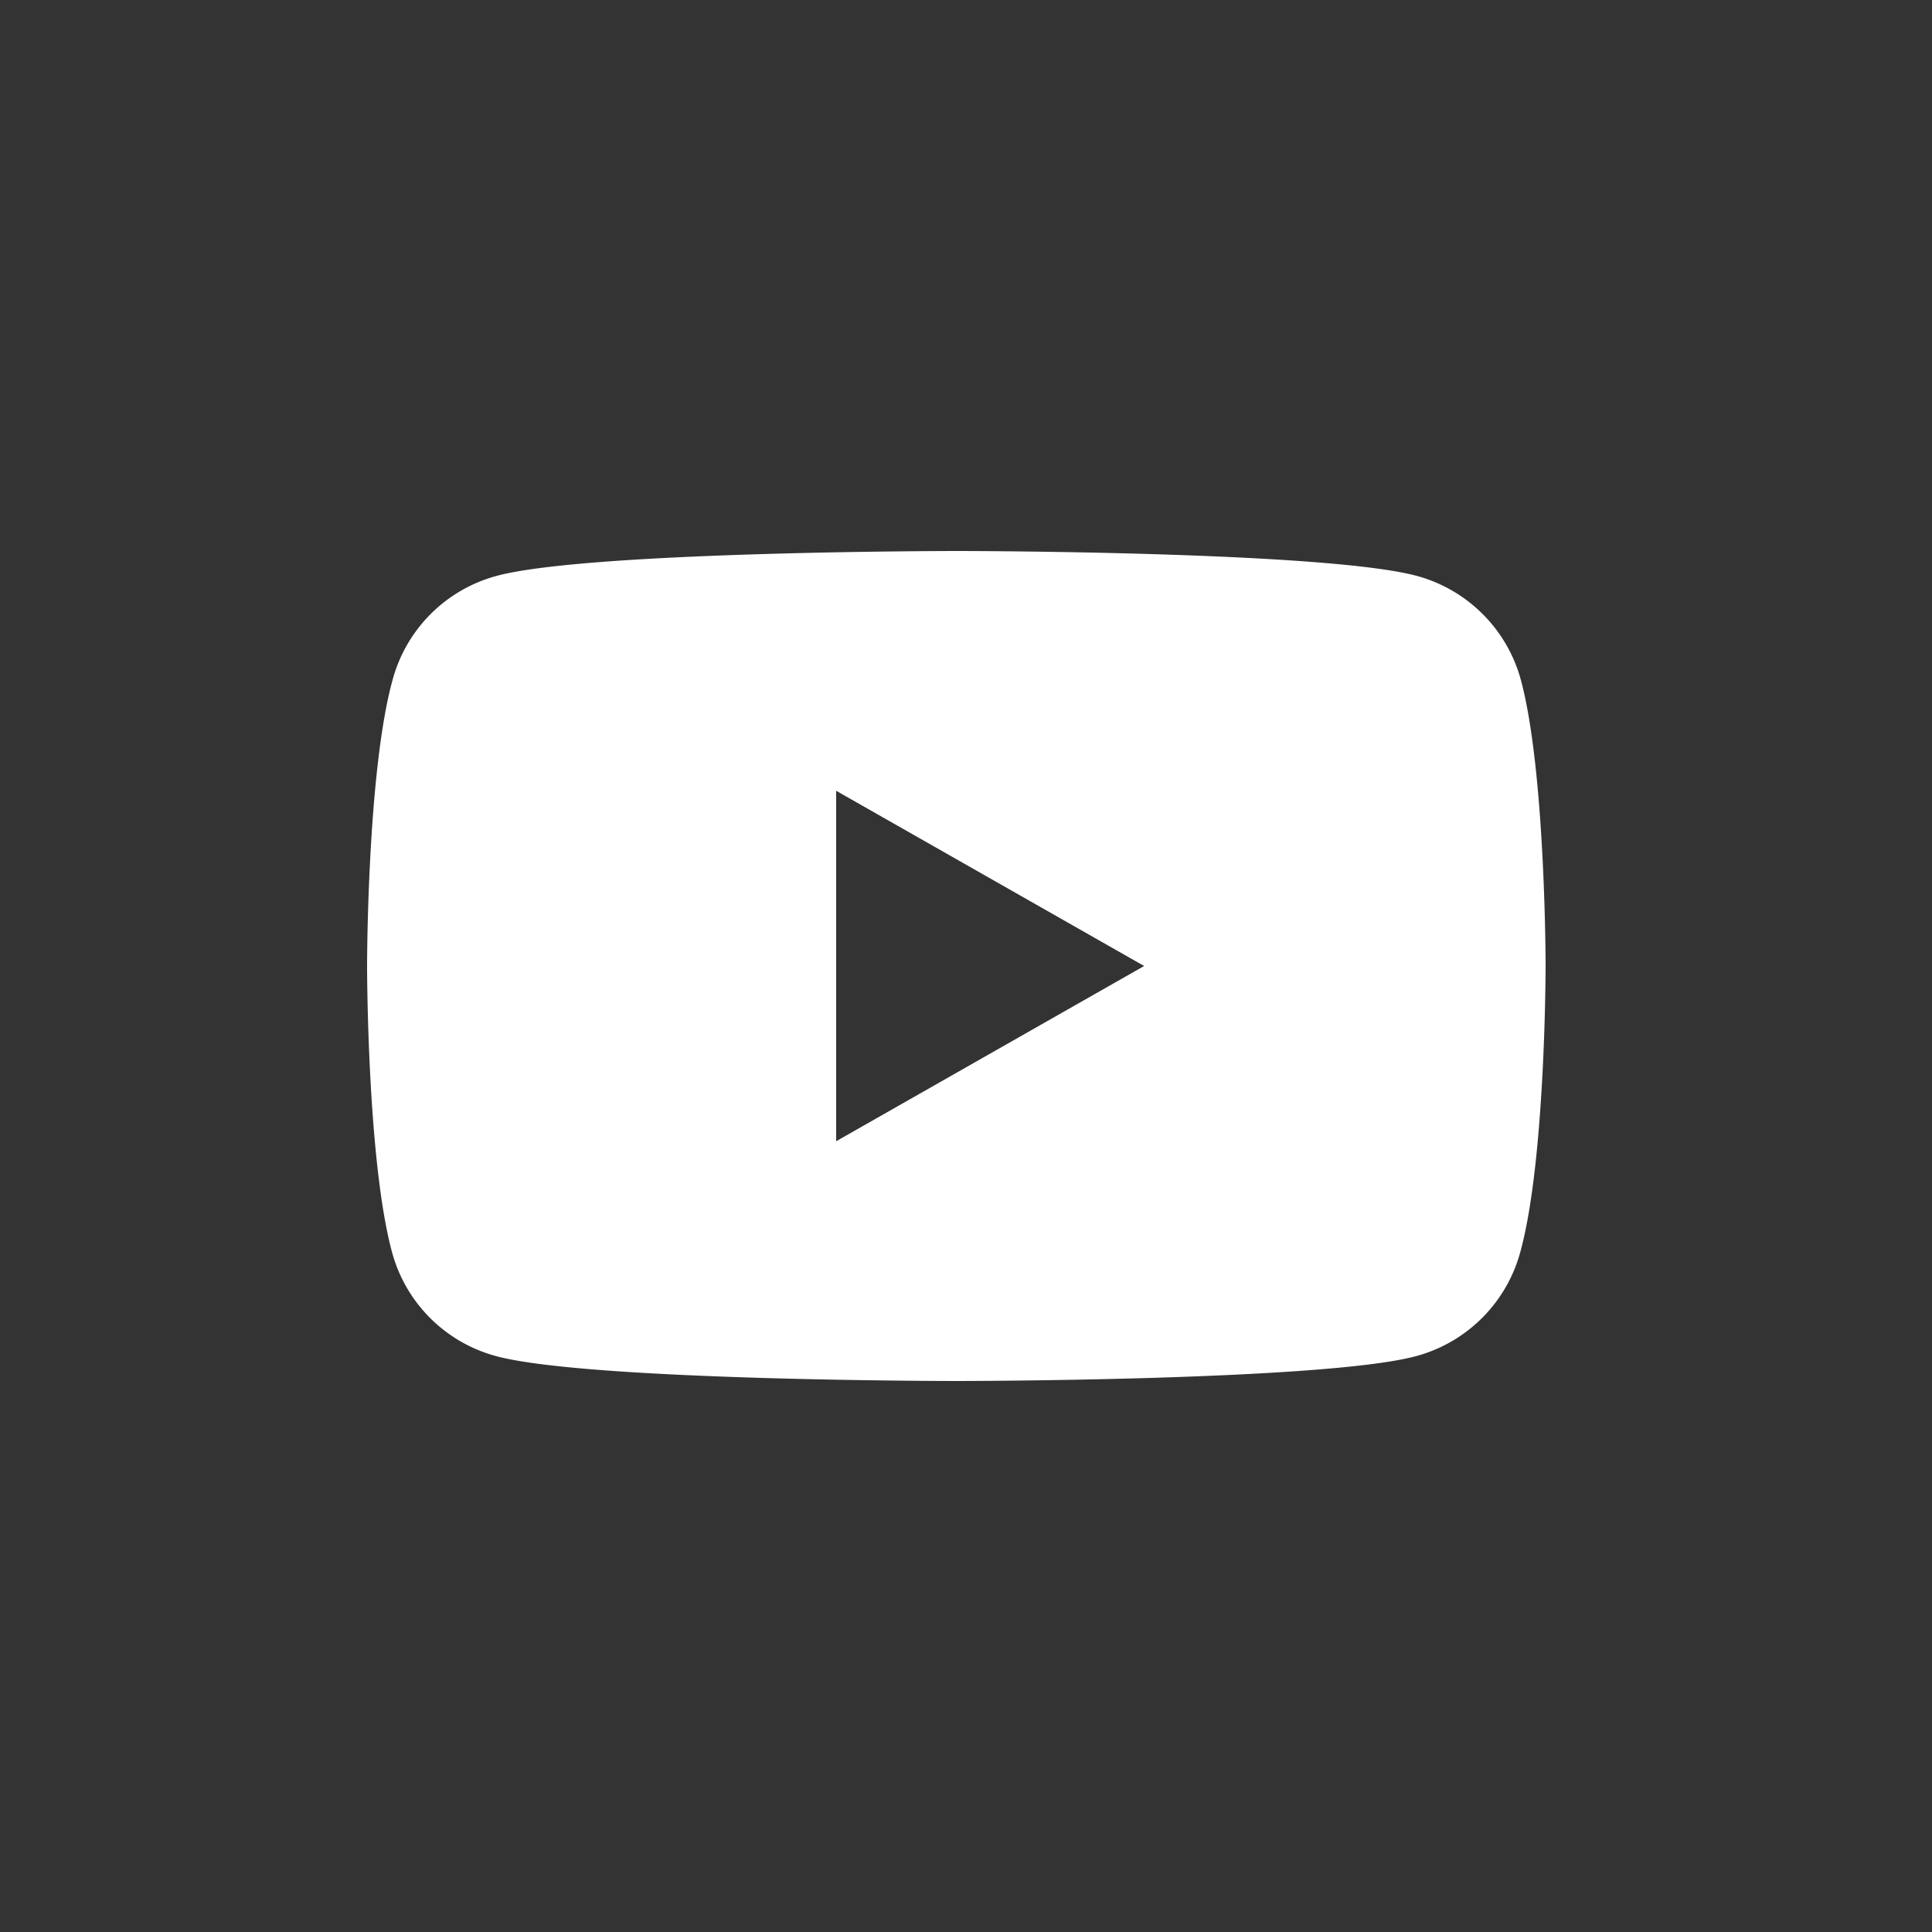
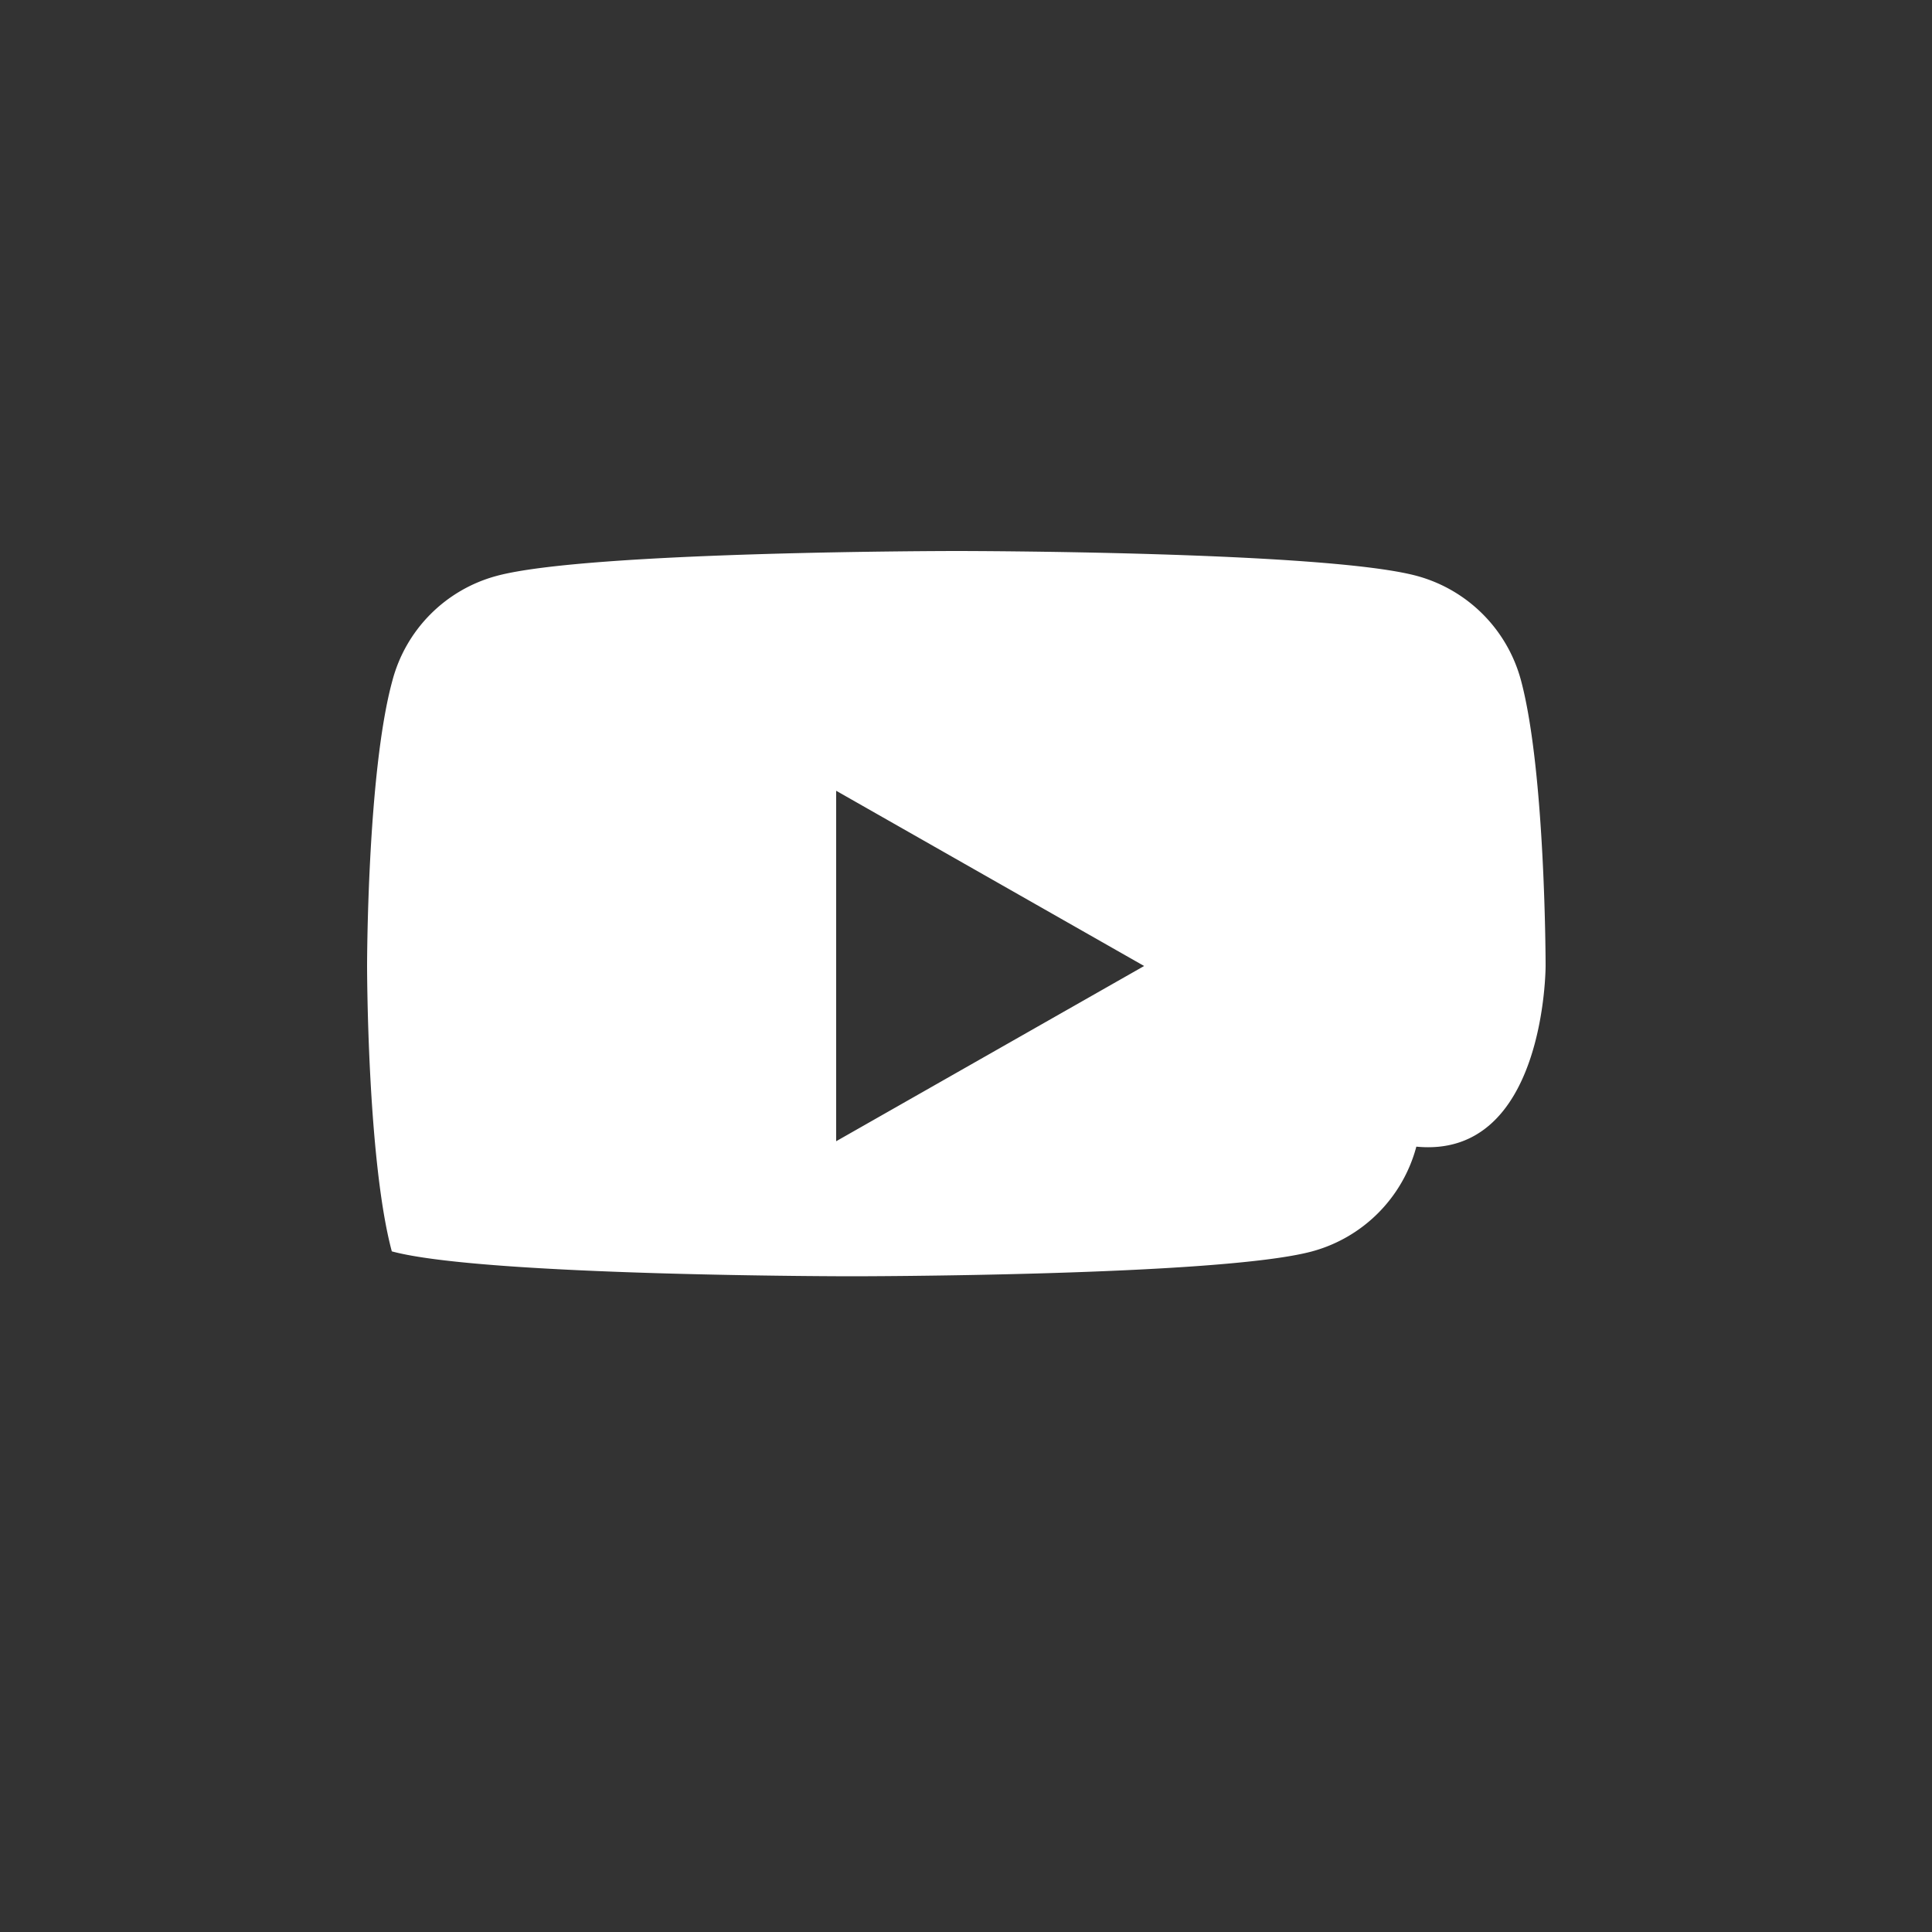
<svg xmlns="http://www.w3.org/2000/svg" viewBox="0 0 100 100">
  <rect x="0" y="0" width="100" height="100" fill="#333333" stroke="none" />
  <defs>
    <style>.cls-1{fill:#ffffff}</style>
  </defs>
-   <path class="cls-1" d="M78.73,35.23a7.66,7.66,0,0,0-5.39-5.42c-4.76-1.29-23.82-1.29-23.82-1.29s-19.07,0-23.82,1.29a7.63,7.63,0,0,0-5.39,5.42C19,40,19,50,19,50s0,10,1.28,14.77a7.63,7.63,0,0,0,5.39,5.42c4.75,1.29,23.82,1.29,23.82,1.29s19.06,0,23.82-1.29a7.66,7.66,0,0,0,5.39-5.42C80,60,80,50,80,50S80,40,78.73,35.23ZM43.28,59.07V40.93L59.22,50Z" />
+   <path class="cls-1" d="M78.73,35.23a7.66,7.66,0,0,0-5.39-5.42c-4.76-1.29-23.82-1.29-23.82-1.29s-19.07,0-23.82,1.29a7.63,7.63,0,0,0-5.39,5.42C19,40,19,50,19,50s0,10,1.28,14.77c4.75,1.29,23.82,1.29,23.82,1.29s19.06,0,23.82-1.29a7.66,7.66,0,0,0,5.39-5.42C80,60,80,50,80,50S80,40,78.73,35.23ZM43.28,59.07V40.93L59.22,50Z" />
</svg>